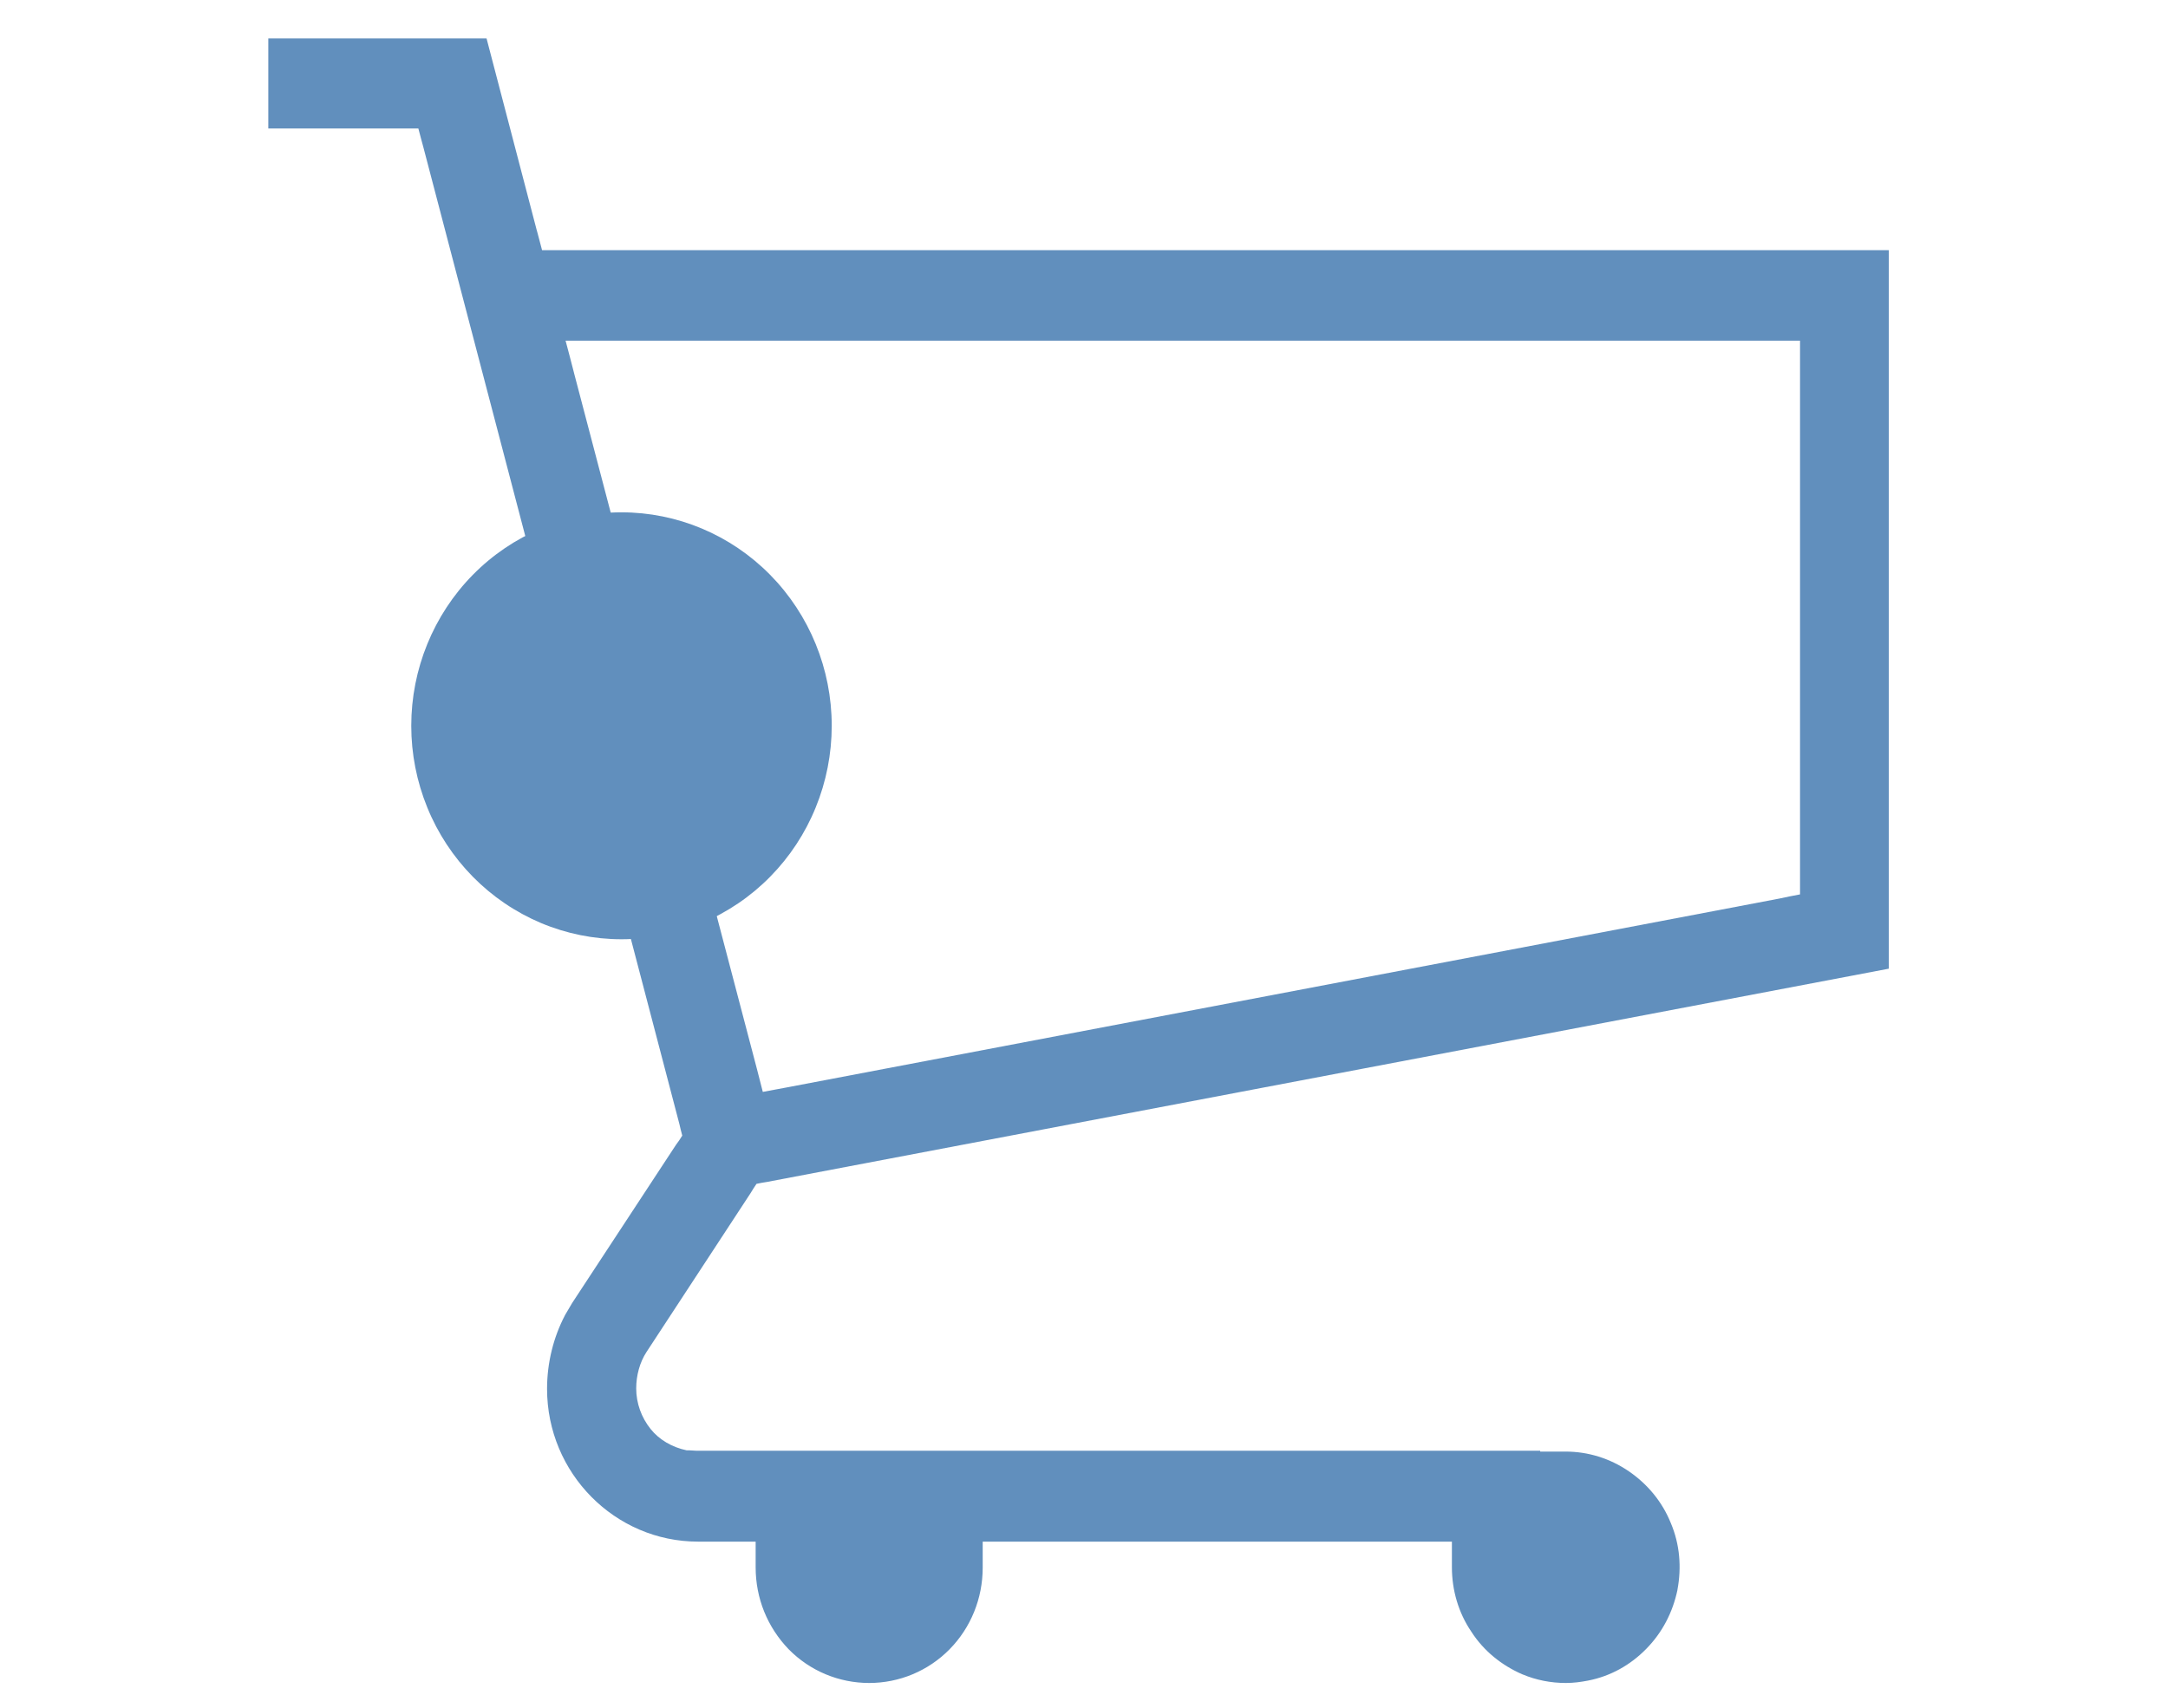
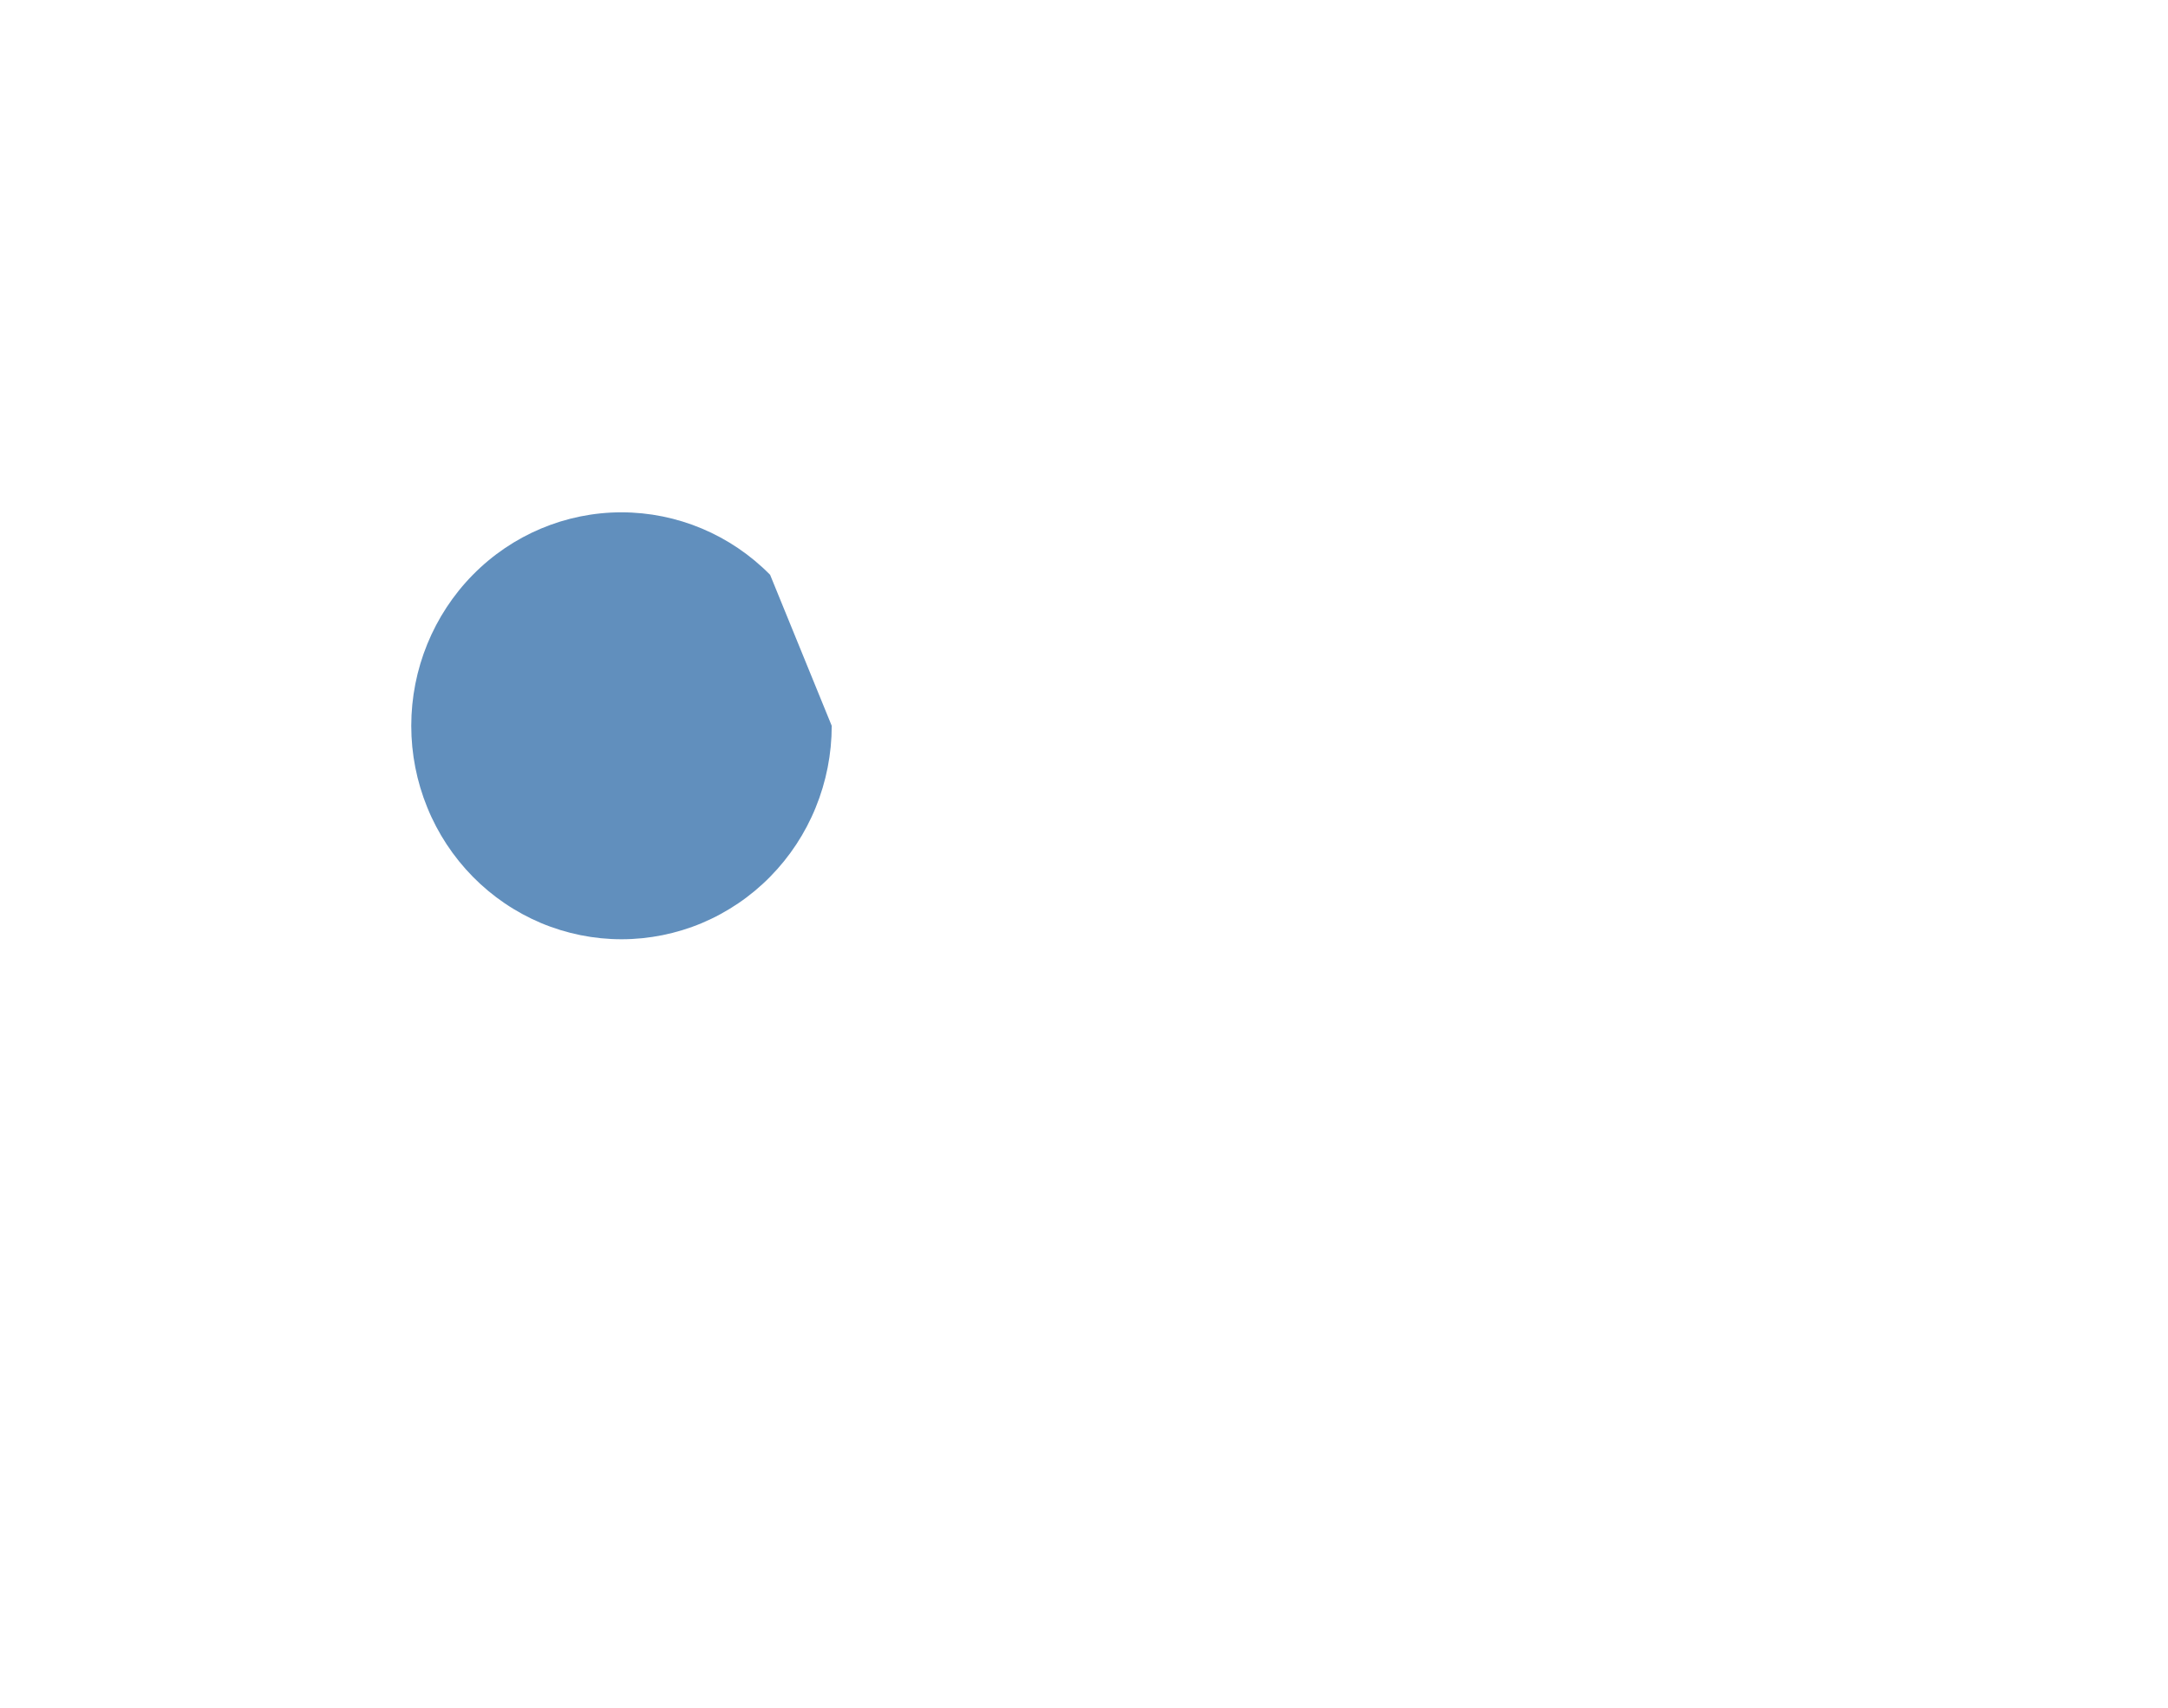
<svg xmlns="http://www.w3.org/2000/svg" width="33" height="26" viewBox="0 0 33 26" fill="none">
-   <path fill-rule="evenodd" clip-rule="evenodd" d="M7.406 0.585H4.084V1.956H6.368L6.407 2.104L6.446 2.248L10.342 17.116L10.361 17.197L10.385 17.289L10.339 17.361L10.29 17.429L8.709 19.838L8.603 20.018L8.599 20.026C8.424 20.36 8.327 20.749 8.327 21.145C8.327 22.429 9.361 23.471 10.625 23.471H11.502V23.861C11.502 24.336 11.682 24.774 12.004 25.109L12.006 25.111C12.33 25.44 12.77 25.623 13.23 25.623C13.689 25.623 14.129 25.44 14.453 25.111C14.778 24.781 14.958 24.335 14.958 23.868V23.471H22.1V23.861C22.1 24.21 22.2 24.554 22.395 24.841C22.584 25.136 22.858 25.354 23.169 25.49L23.172 25.491C23.382 25.579 23.605 25.623 23.834 25.623C23.953 25.623 24.062 25.608 24.171 25.587L24.171 25.587C24.512 25.521 24.815 25.352 25.058 25.104C25.303 24.855 25.461 24.548 25.533 24.208L25.533 24.204C25.597 23.864 25.57 23.513 25.432 23.188C25.302 22.865 25.078 22.595 24.793 22.4C24.505 22.203 24.173 22.1 23.828 22.1H23.444V22.087H10.598L10.49 22.081H10.452C10.229 22.034 10.034 21.92 9.903 21.756C9.763 21.581 9.684 21.364 9.684 21.138C9.684 20.939 9.739 20.742 9.838 20.588L11.425 18.165L11.47 18.092L11.515 18.024L11.594 18.008L11.668 17.996L28.75 14.748V3.809H8.251L8.212 3.661L8.174 3.518L8.173 3.517L7.406 0.585ZM8.673 5.429L8.609 5.187H27.399V13.617L27.243 13.647L27.087 13.68L11.959 16.559L11.787 16.591L11.611 16.624L11.521 16.273L8.737 5.677L8.737 5.676L8.673 5.429Z" fill="#618FBD" />
-   <path d="M12.66 11.05C12.66 11.477 12.577 11.9 12.416 12.294C12.256 12.688 12.02 13.046 11.723 13.348C11.426 13.65 11.073 13.889 10.685 14.053C10.296 14.216 9.88 14.3 9.46 14.3C9.04 14.3 8.624 14.216 8.235 14.053C7.847 13.889 7.494 13.65 7.197 13.348C6.9 13.046 6.664 12.688 6.504 12.294C6.343 11.9 6.26 11.477 6.26 11.05C6.26 10.189 6.597 9.362 7.197 8.752C7.796 8.143 8.61 7.8 9.459 7.8C10.308 7.8 11.122 8.142 11.722 8.751C12.322 9.36 12.66 10.187 12.66 11.048" fill="#618FBD" />
+   <path d="M12.66 11.05C12.66 11.477 12.577 11.9 12.416 12.294C12.256 12.688 12.02 13.046 11.723 13.348C11.426 13.65 11.073 13.889 10.685 14.053C10.296 14.216 9.88 14.3 9.46 14.3C9.04 14.3 8.624 14.216 8.235 14.053C7.847 13.889 7.494 13.65 7.197 13.348C6.9 13.046 6.664 12.688 6.504 12.294C6.343 11.9 6.26 11.477 6.26 11.05C6.26 10.189 6.597 9.362 7.197 8.752C7.796 8.143 8.61 7.8 9.459 7.8C10.308 7.8 11.122 8.142 11.722 8.751" fill="#618FBD" />
</svg>